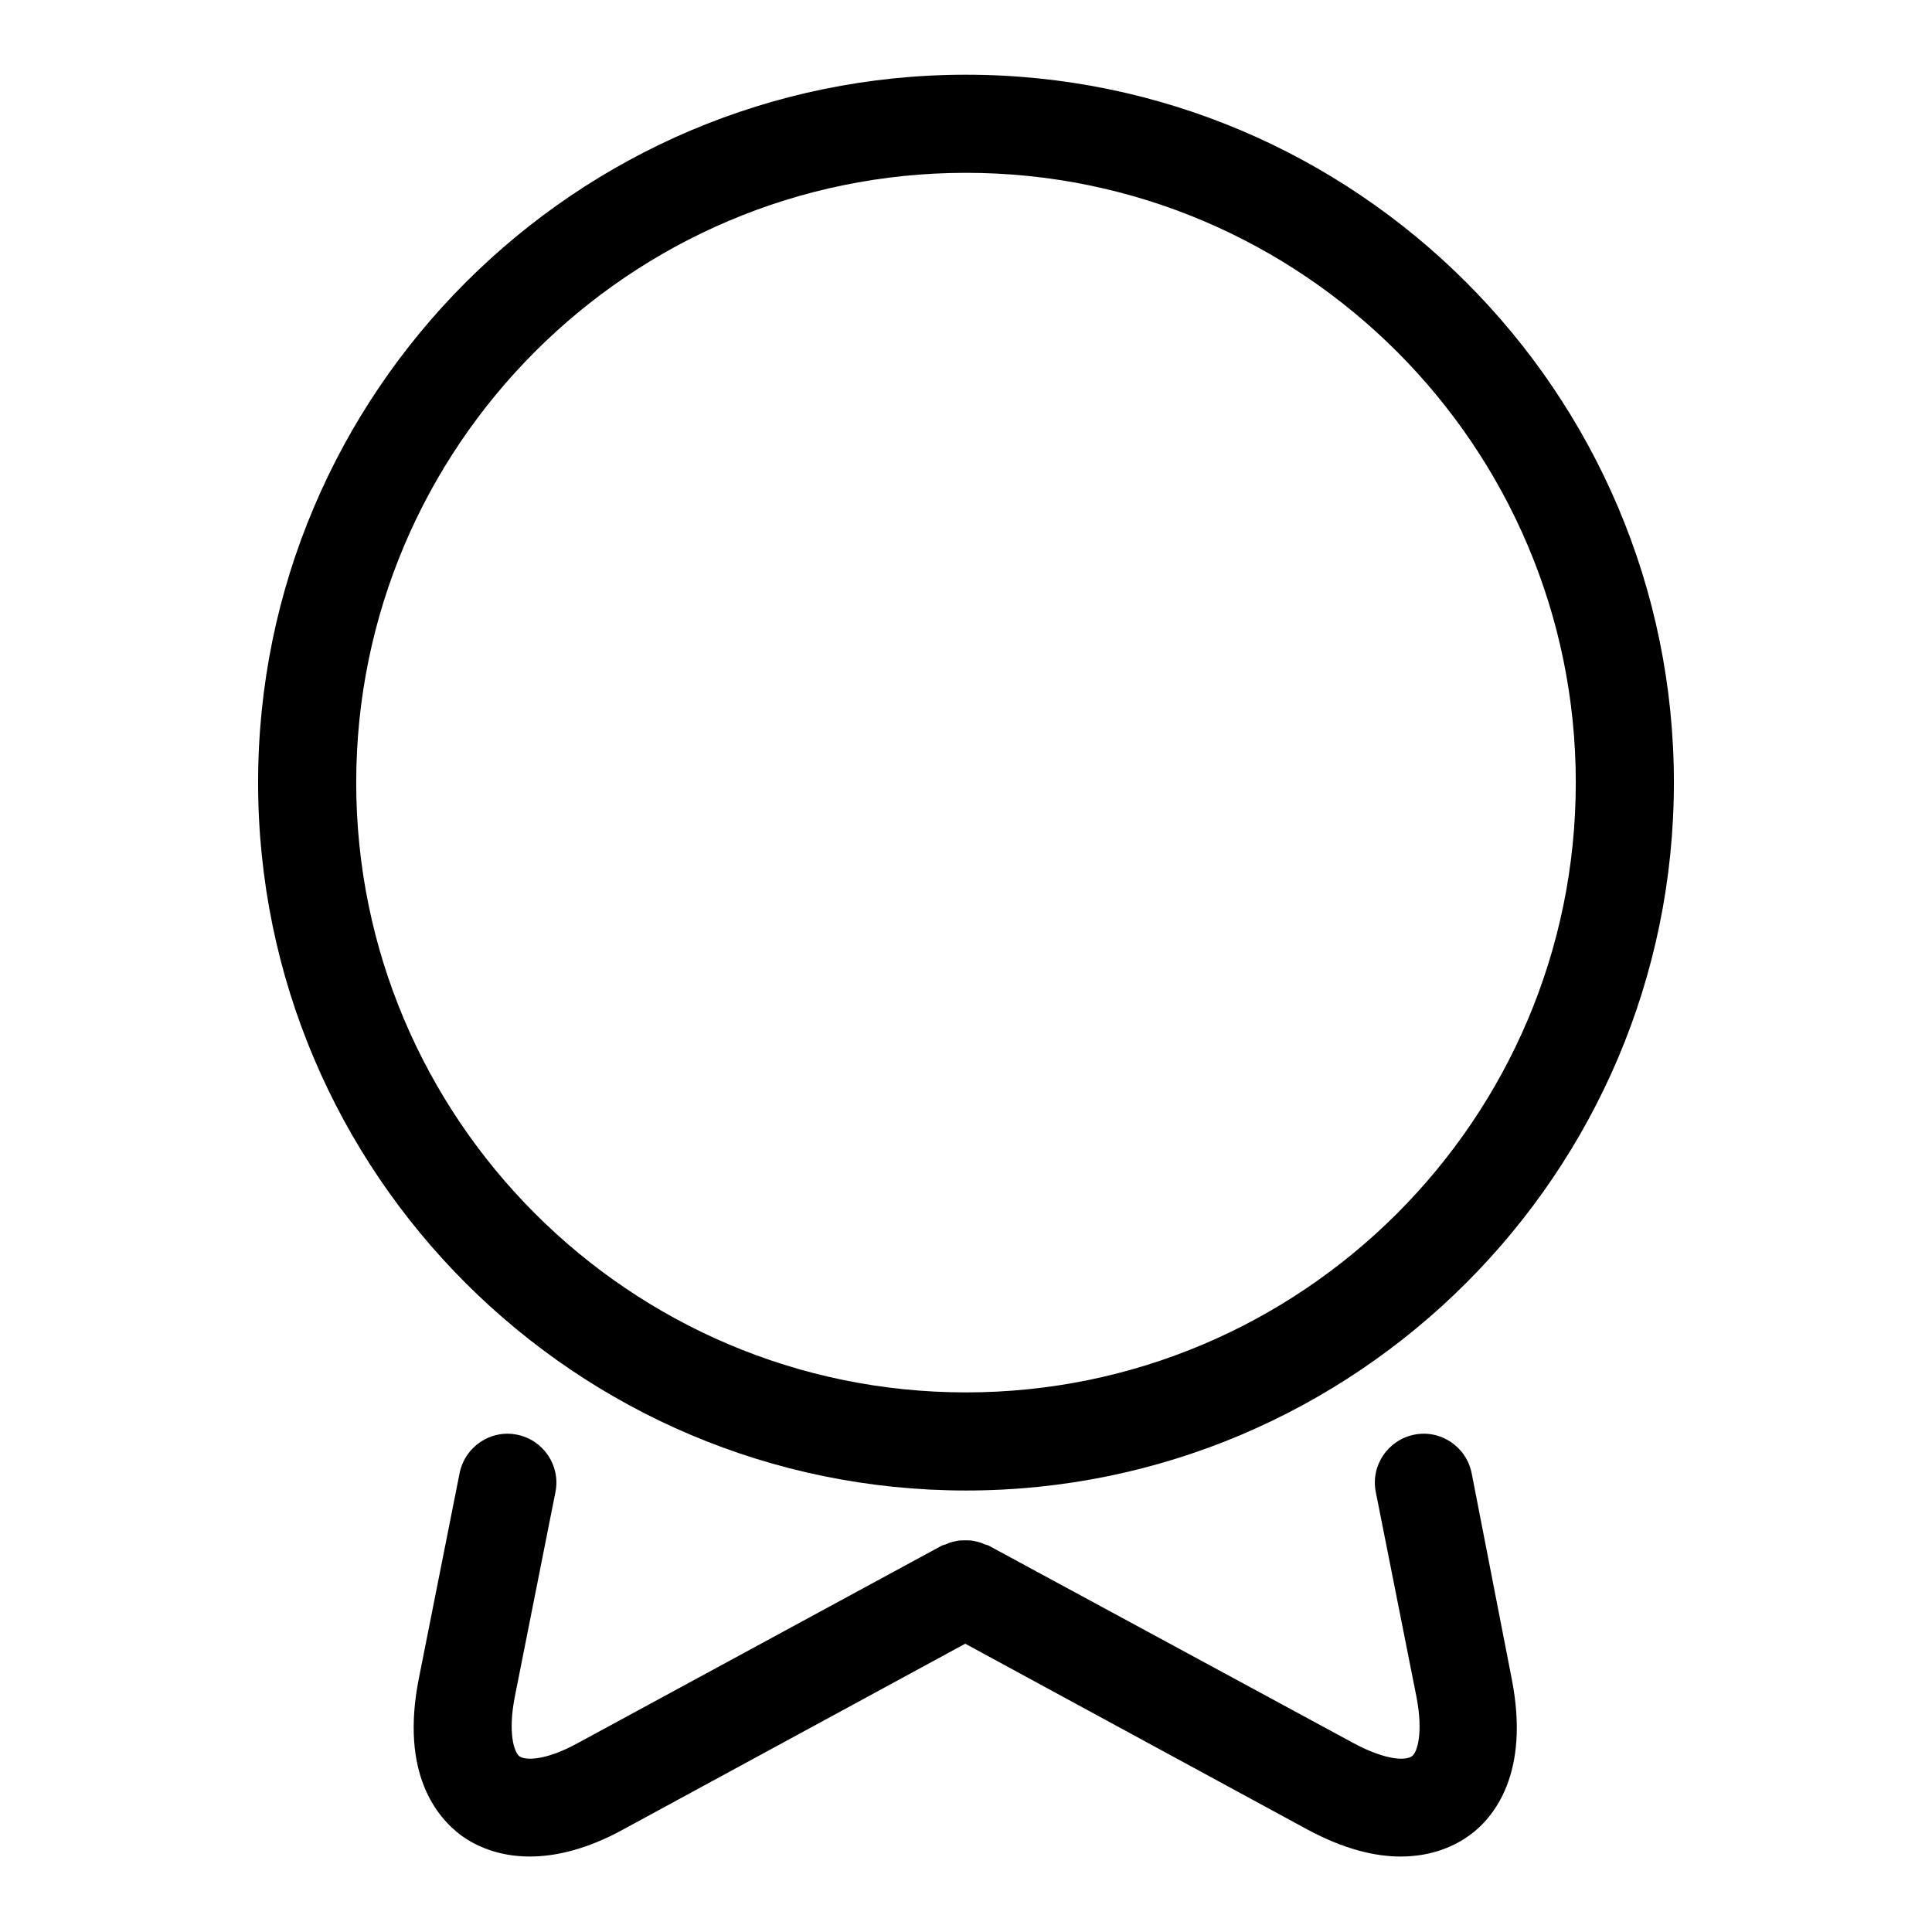
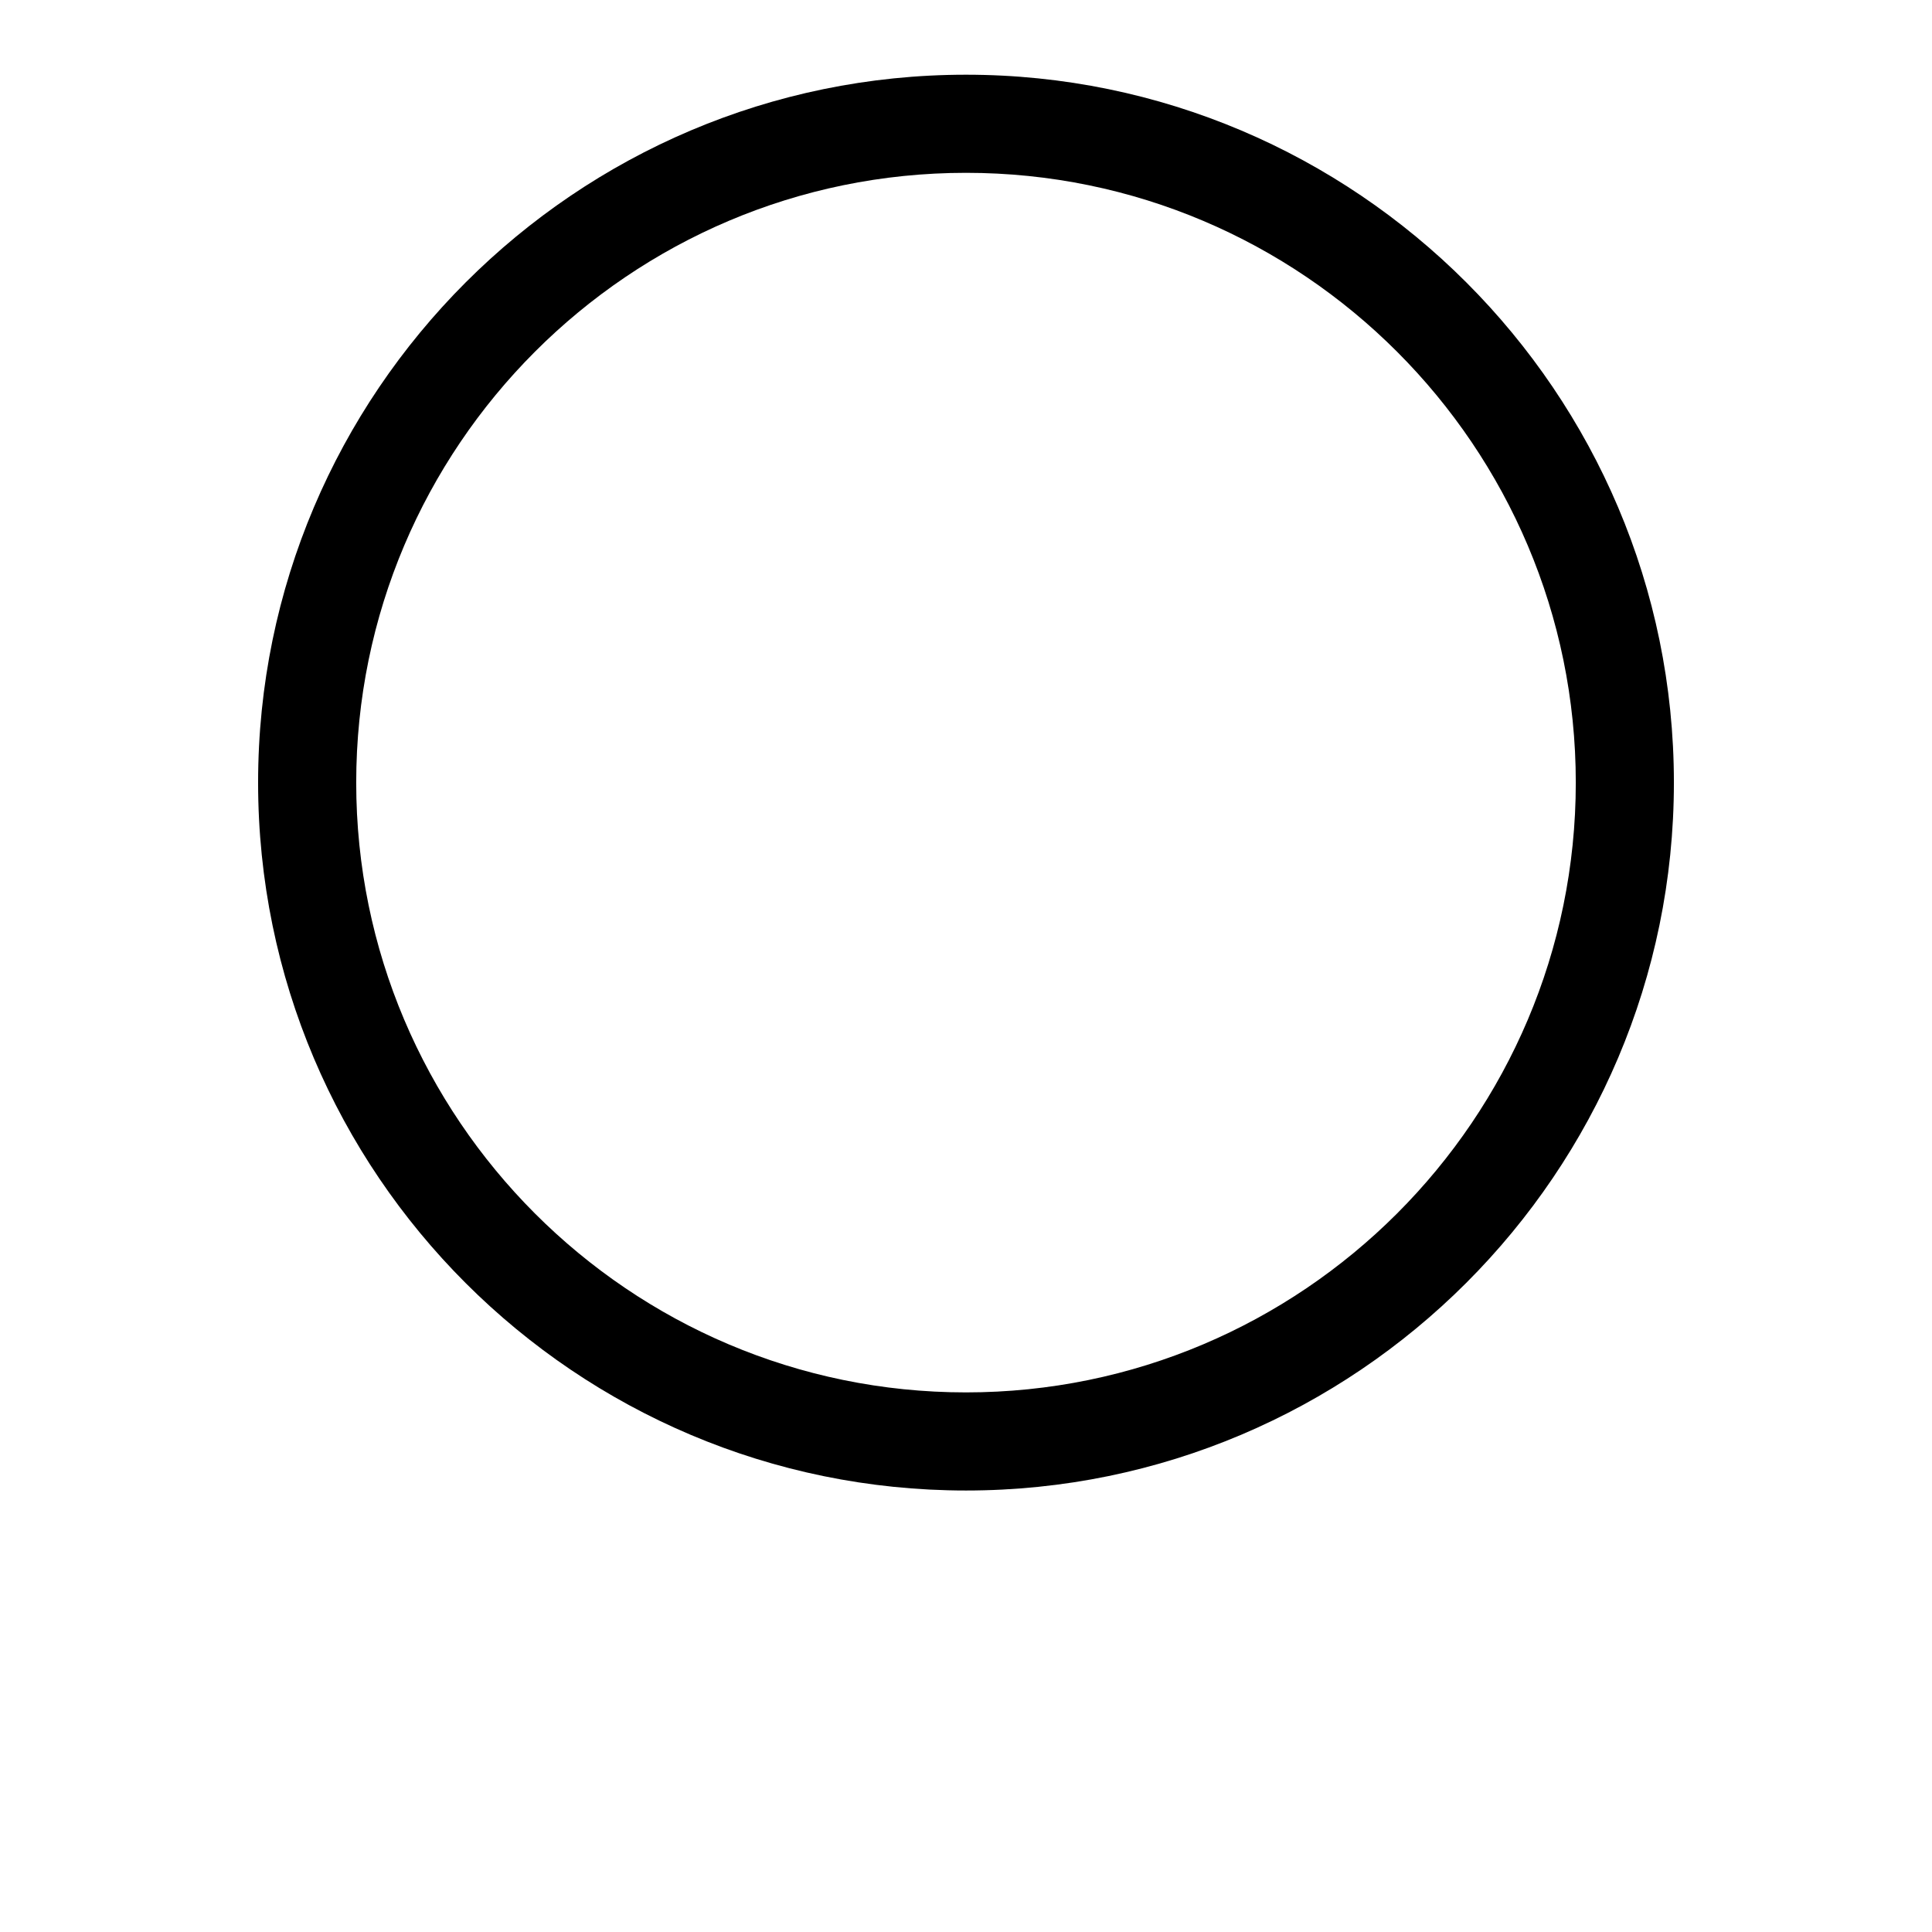
<svg xmlns="http://www.w3.org/2000/svg" version="1.1" x="0px" y="0px" viewBox="0 0 256 256" enable-background="new 0 0 256 256" xml:space="preserve">
  <g>
    <g>
      <path fill="#000000" d="M128,197.5c51.7,0,93.8-42.1,93.8-93.8c0-51.7-42.1-93.8-93.8-93.8c-51.7,0-93.8,42.1-93.8,93.8C34.2,155.5,76.3,197.5,128,197.5z M128,22.9c44.6,0,80.8,36.3,80.8,80.8c0,44.6-36.3,80.8-80.8,80.8c-44.6,0-80.8-36.3-80.8-80.8C47.2,59.2,83.4,22.9,128,22.9z" />
-       <path fill="#000000" d="M195,195.2c-0.7-3.5-4.1-5.8-7.6-5.1c-3.5,0.7-5.8,4.1-5.1,7.6l5.4,27.2c0.9,4.7,0.1,7.3-0.6,7.8c-0.8,0.6-3.4,0.6-7.7-1.7l-48.4-26.2c-0.2-0.1-0.4-0.1-0.6-0.2c-0.4-0.2-0.8-0.3-1.3-0.4c-0.4-0.1-0.8-0.1-1.2-0.1c-0.4,0-0.8,0-1.2,0.1c-0.5,0.1-0.9,0.2-1.3,0.4c-0.2,0.1-0.4,0.1-0.6,0.2L76.5,231c-4.2,2.3-6.9,2.3-7.7,1.7c-0.7-0.6-1.5-3.1-0.6-7.8l5.4-27.2c0.7-3.5-1.6-6.9-5.1-7.6c-3.5-0.7-6.9,1.6-7.6,5.1l-5.4,27.2c-2.5,12.6,2.4,18.4,5.6,20.8c1.8,1.3,4.8,2.8,9.1,2.8c3.3,0,7.5-0.9,12.4-3.6l45.3-24.6l45.3,24.6c5,2.7,9.1,3.6,12.4,3.6c4.3,0,7.3-1.5,9.1-2.8c3.2-2.3,8.1-8.2,5.6-20.8L195,195.2z" />
    </g>
  </g>
</svg>